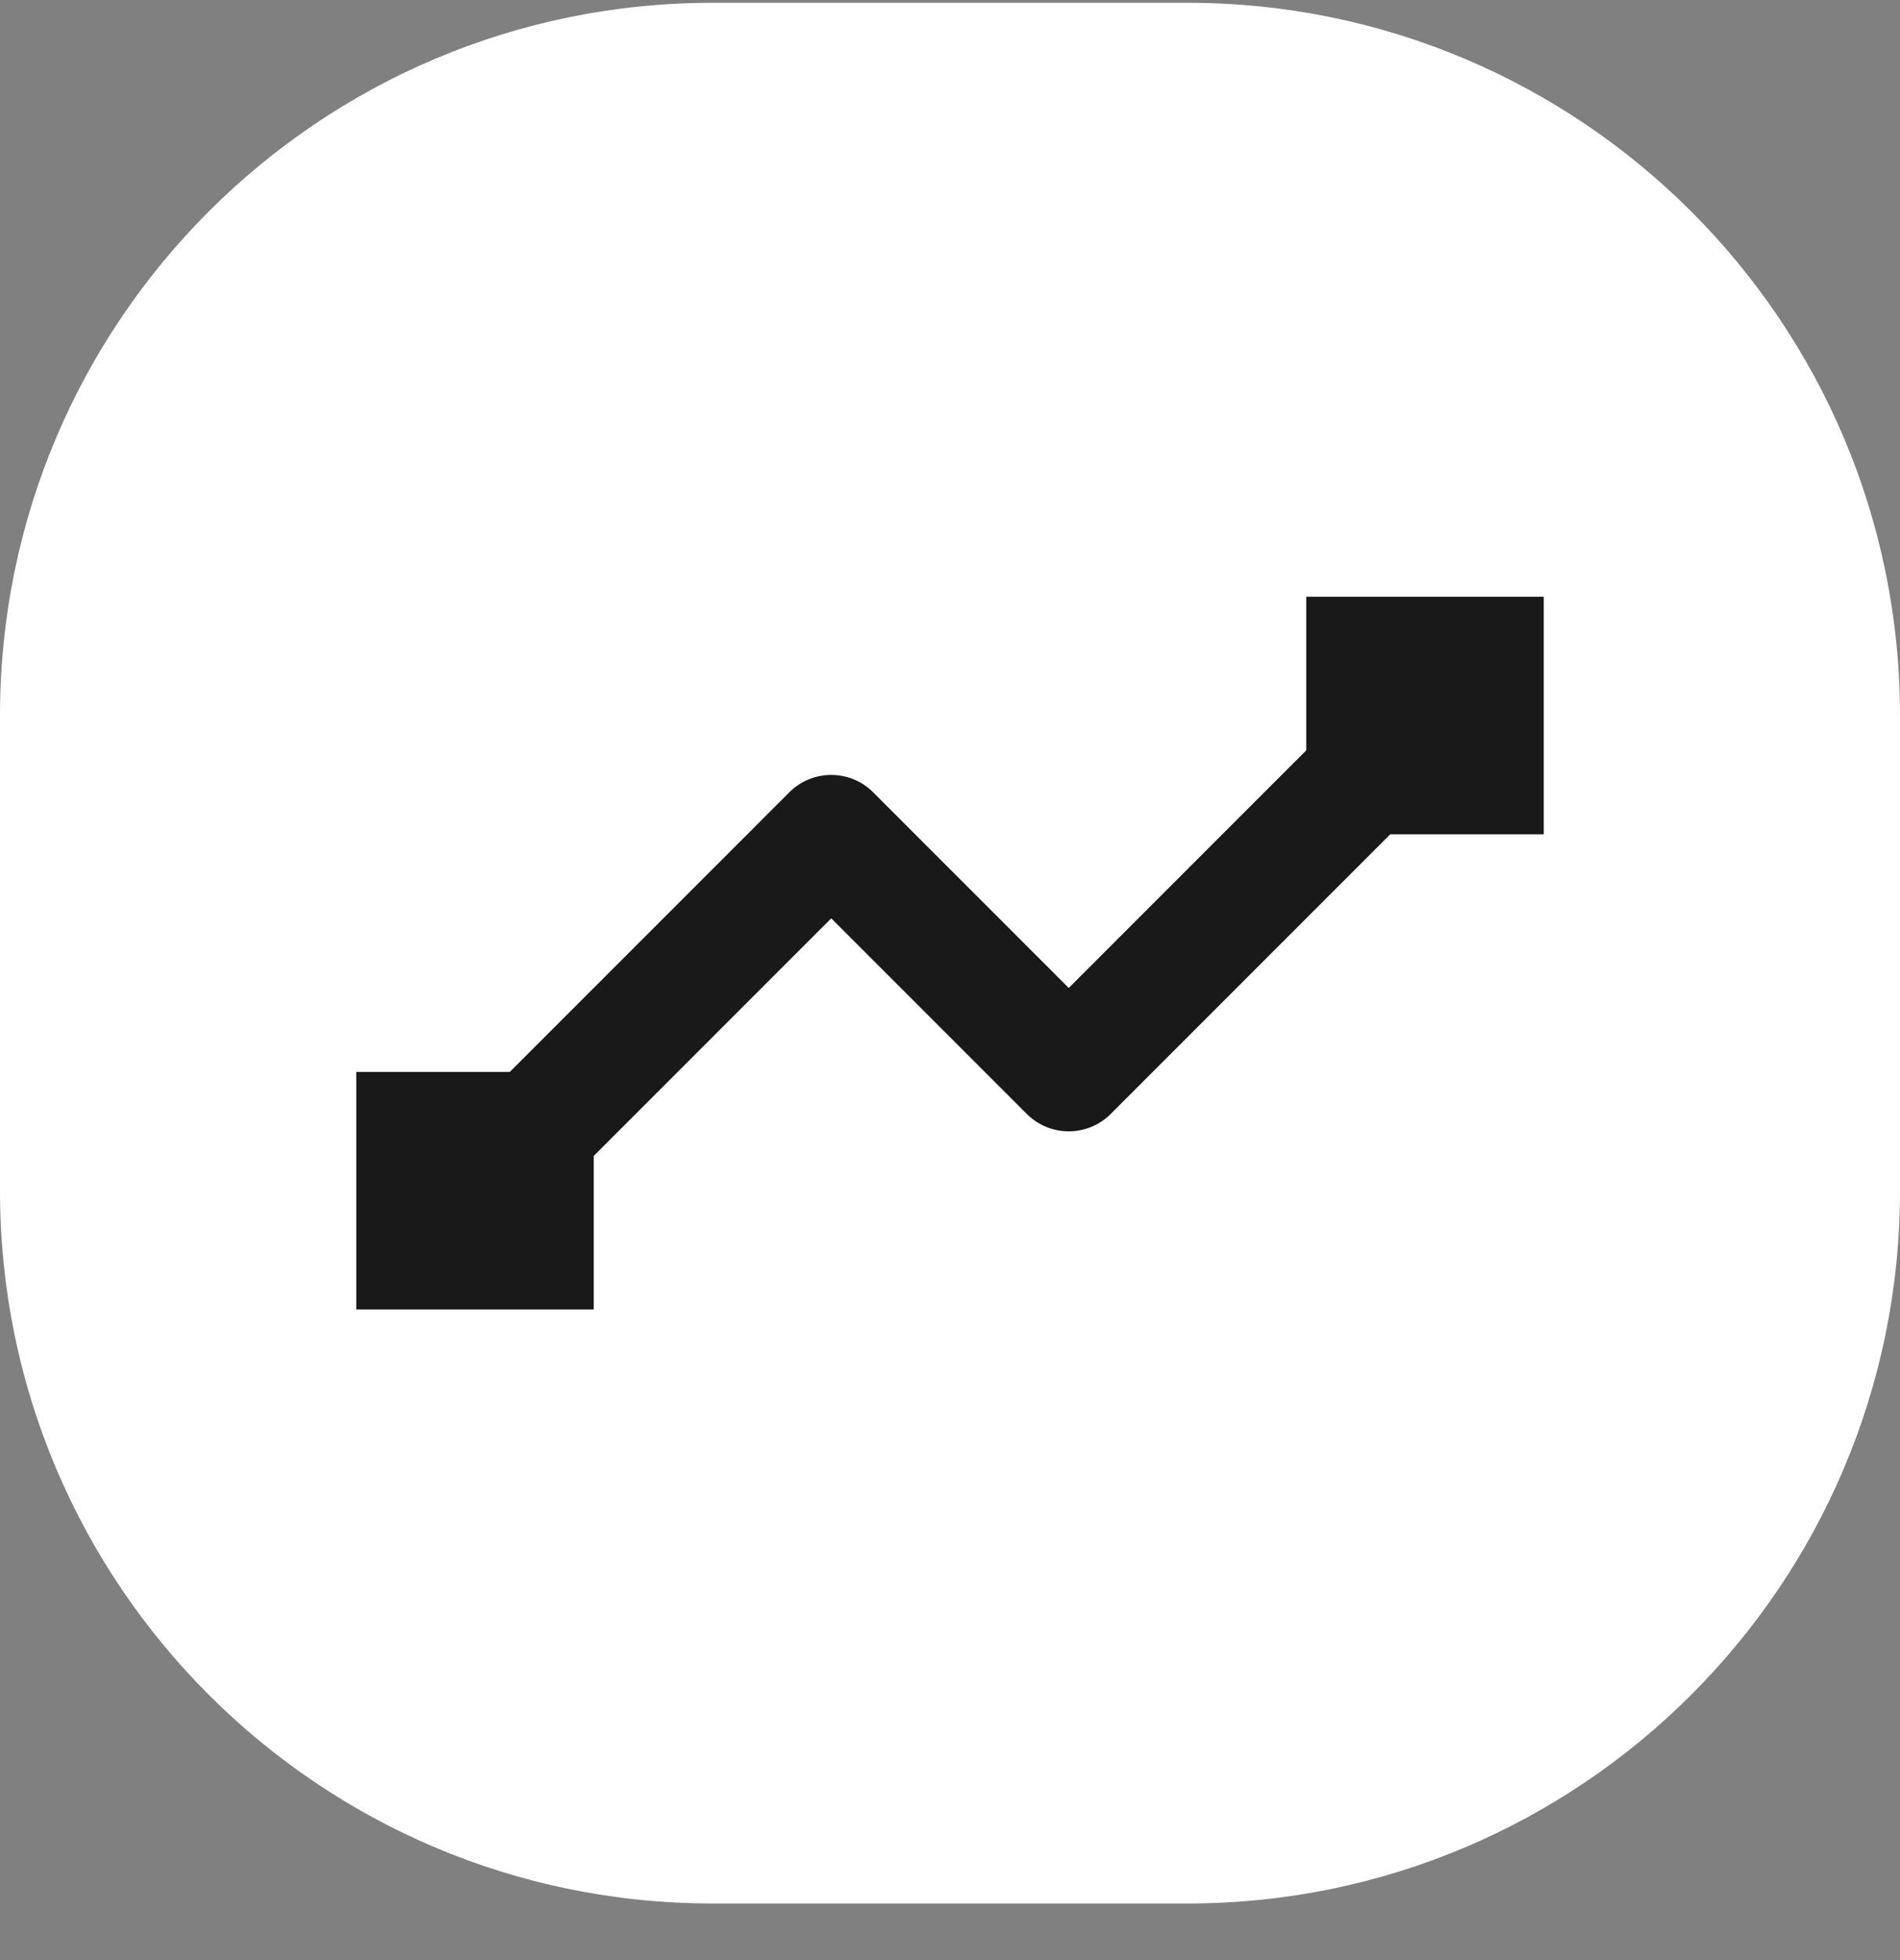
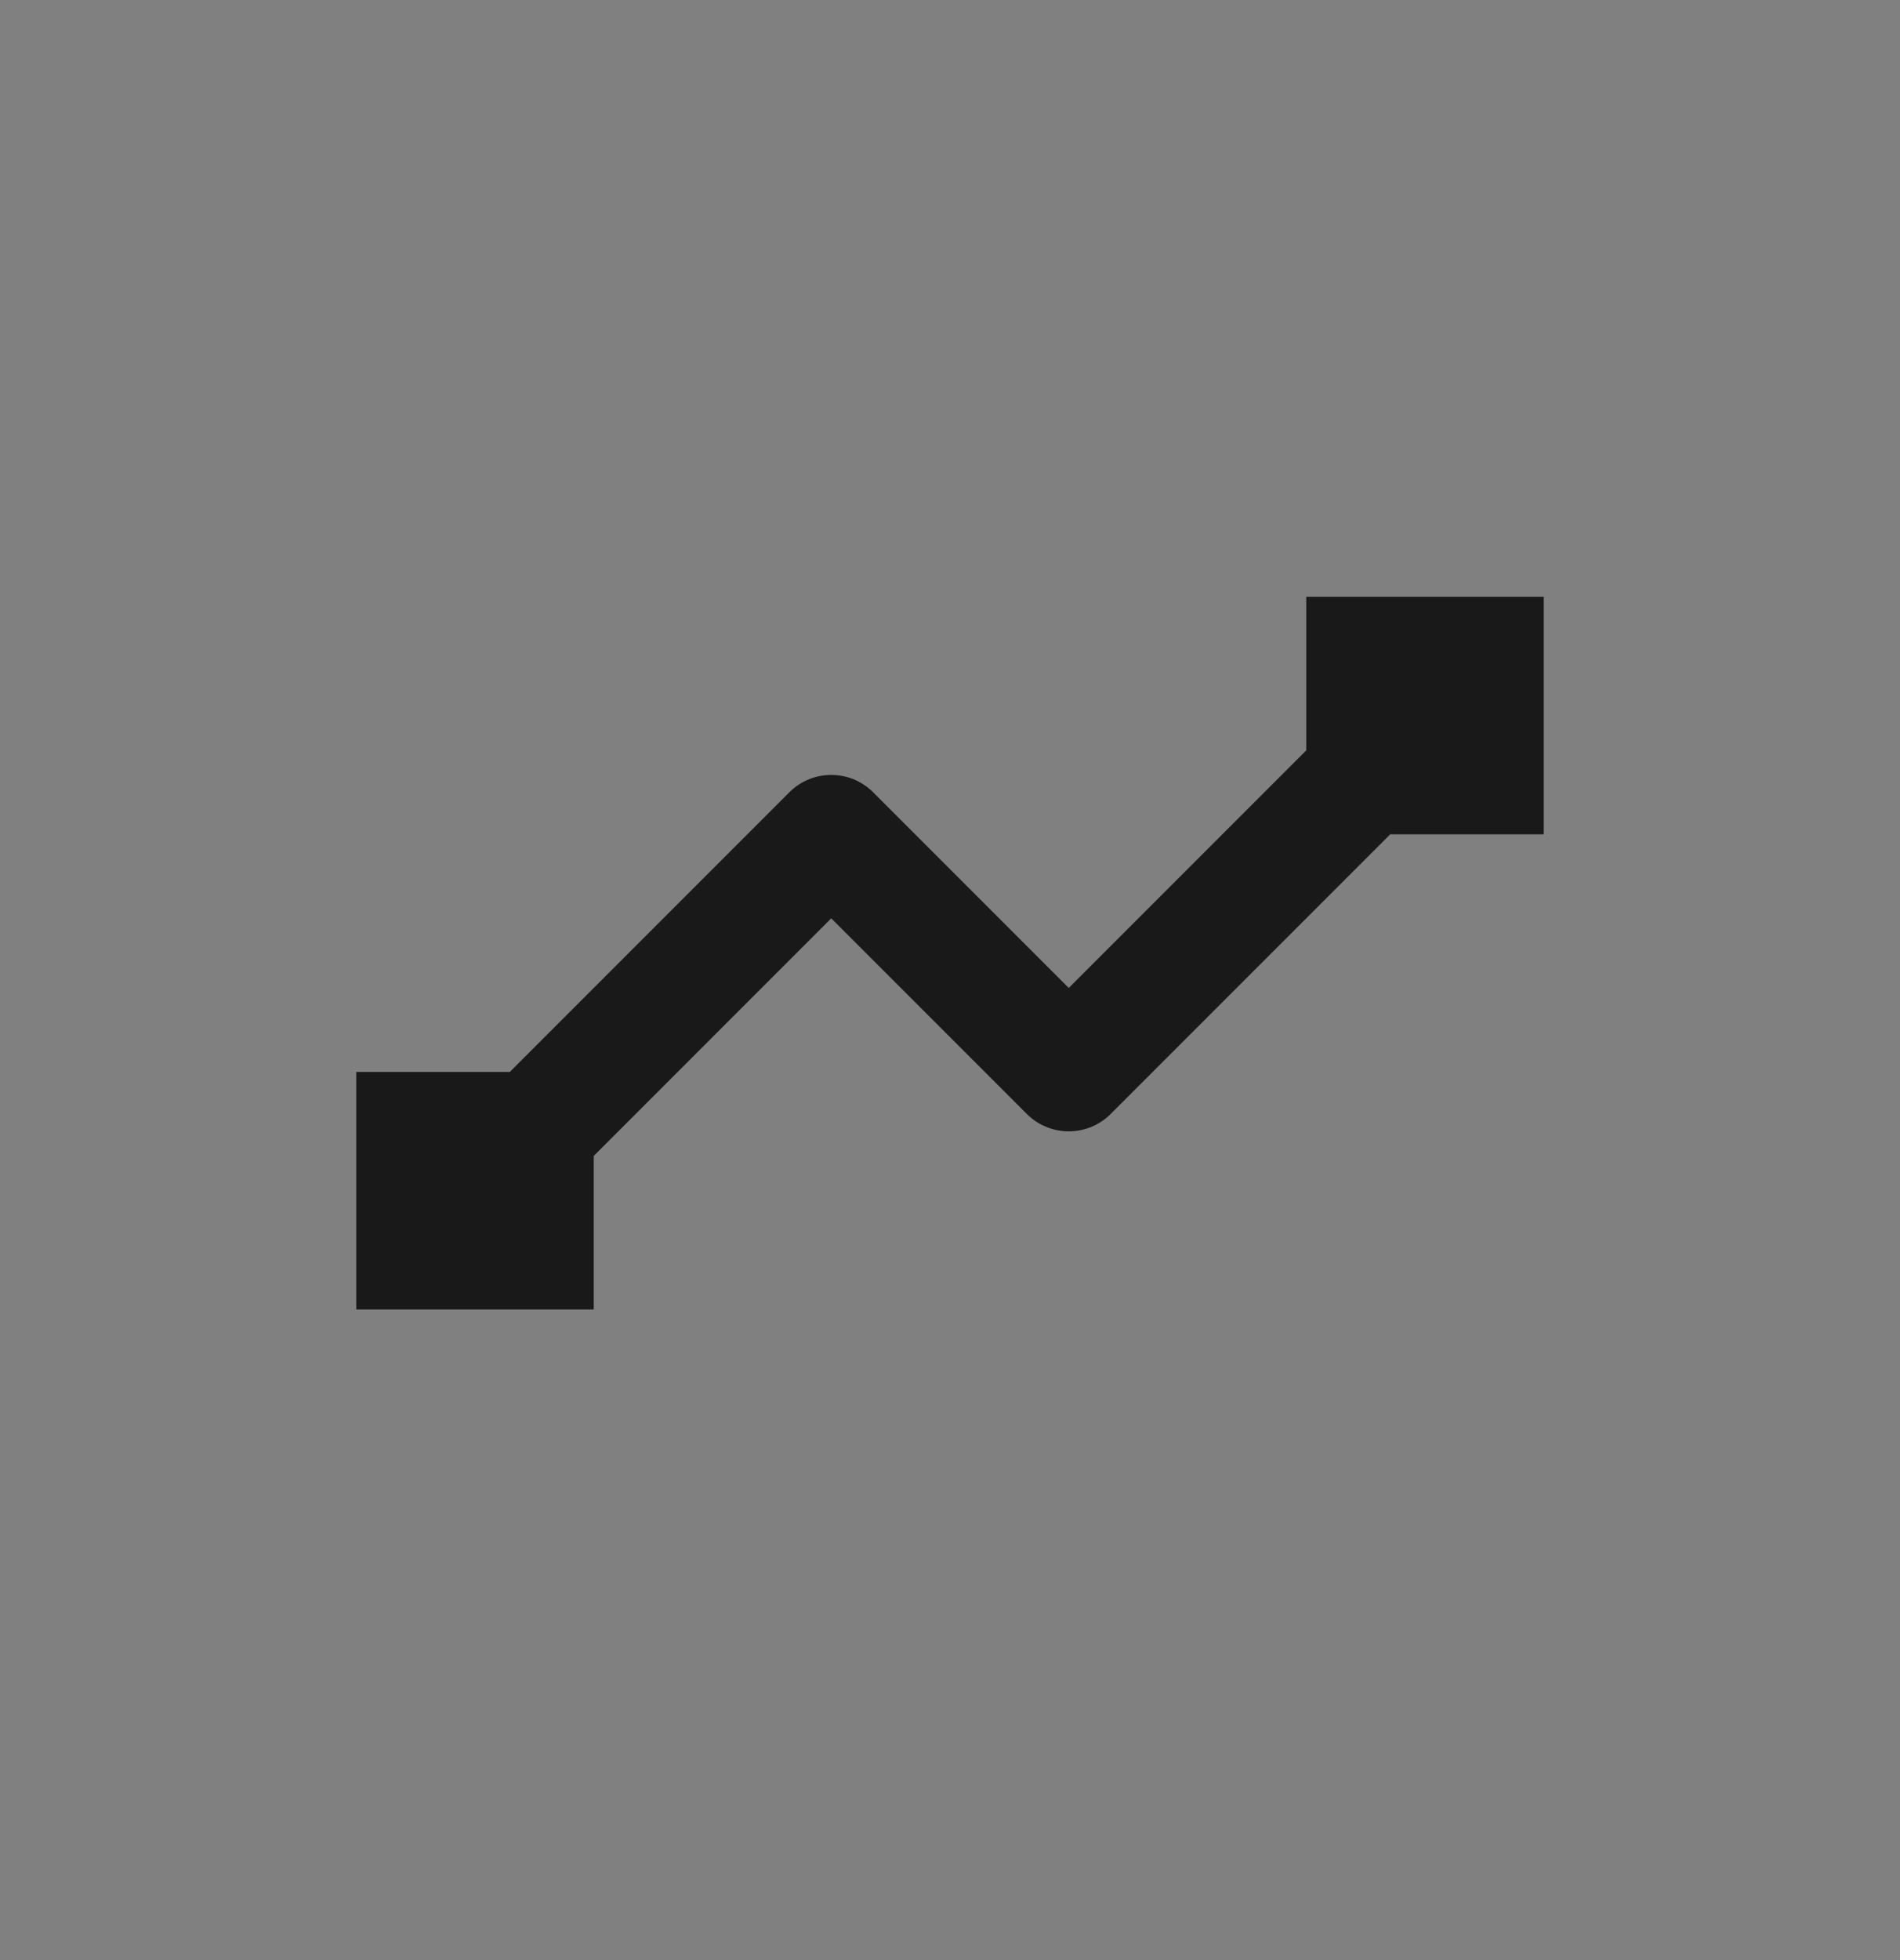
<svg xmlns="http://www.w3.org/2000/svg" width="32" height="33" viewBox="0 0 32 33" fill="none">
  <rect x="0" y="0" width="32" height="33" fill="#808080" stroke="none" />
-   <path d="M0 12.047C0 5.419 5.373 0.047 12 0.047H20C26.627 0.047 32 5.419 32 12.047V20.047C32 26.674 26.627 32.047 20 32.047H12C5.373 32.047 0 26.674 0 20.047V12.047Z" fill="white" />
  <path d="M22 10.047H26V14.047H23.414L18.707 18.754C18.317 19.145 17.683 19.145 17.293 18.754L14 15.461L10 19.461V22.047H6V18.047H8.586L13.293 13.34C13.683 12.949 14.317 12.949 14.707 13.34L18 16.633L22 12.633V10.047Z" fill="#191919" />
</svg>